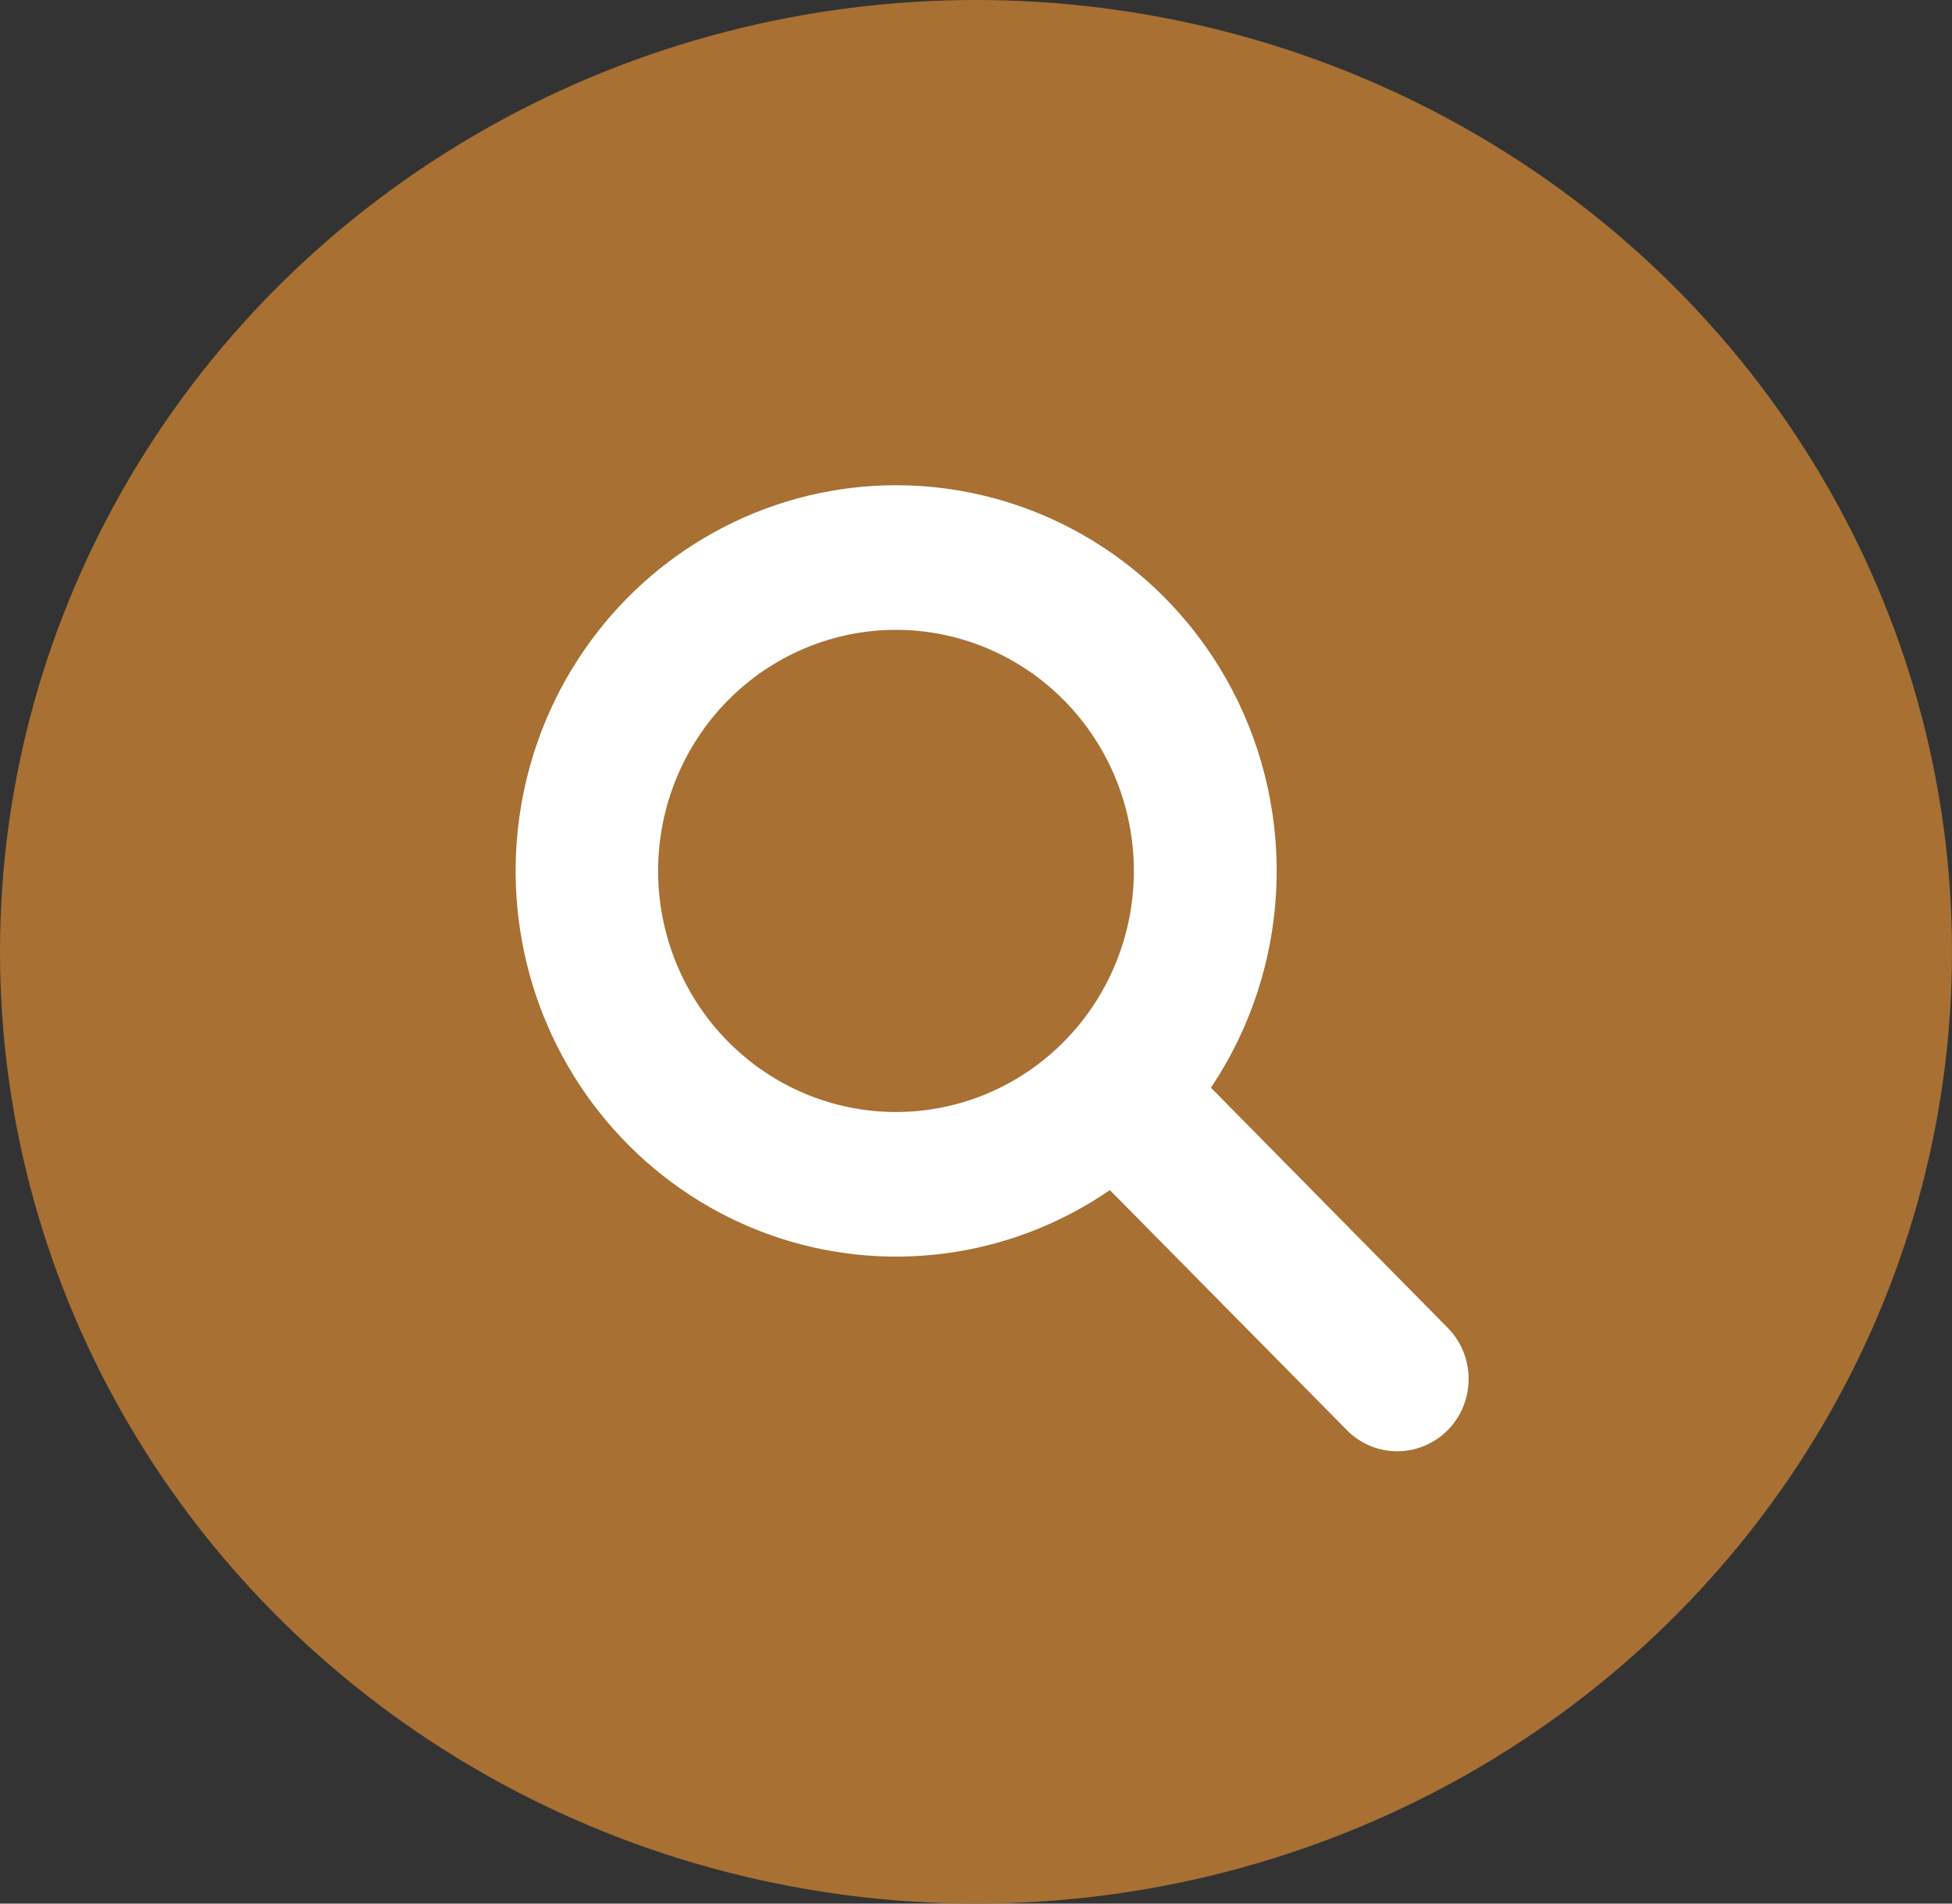
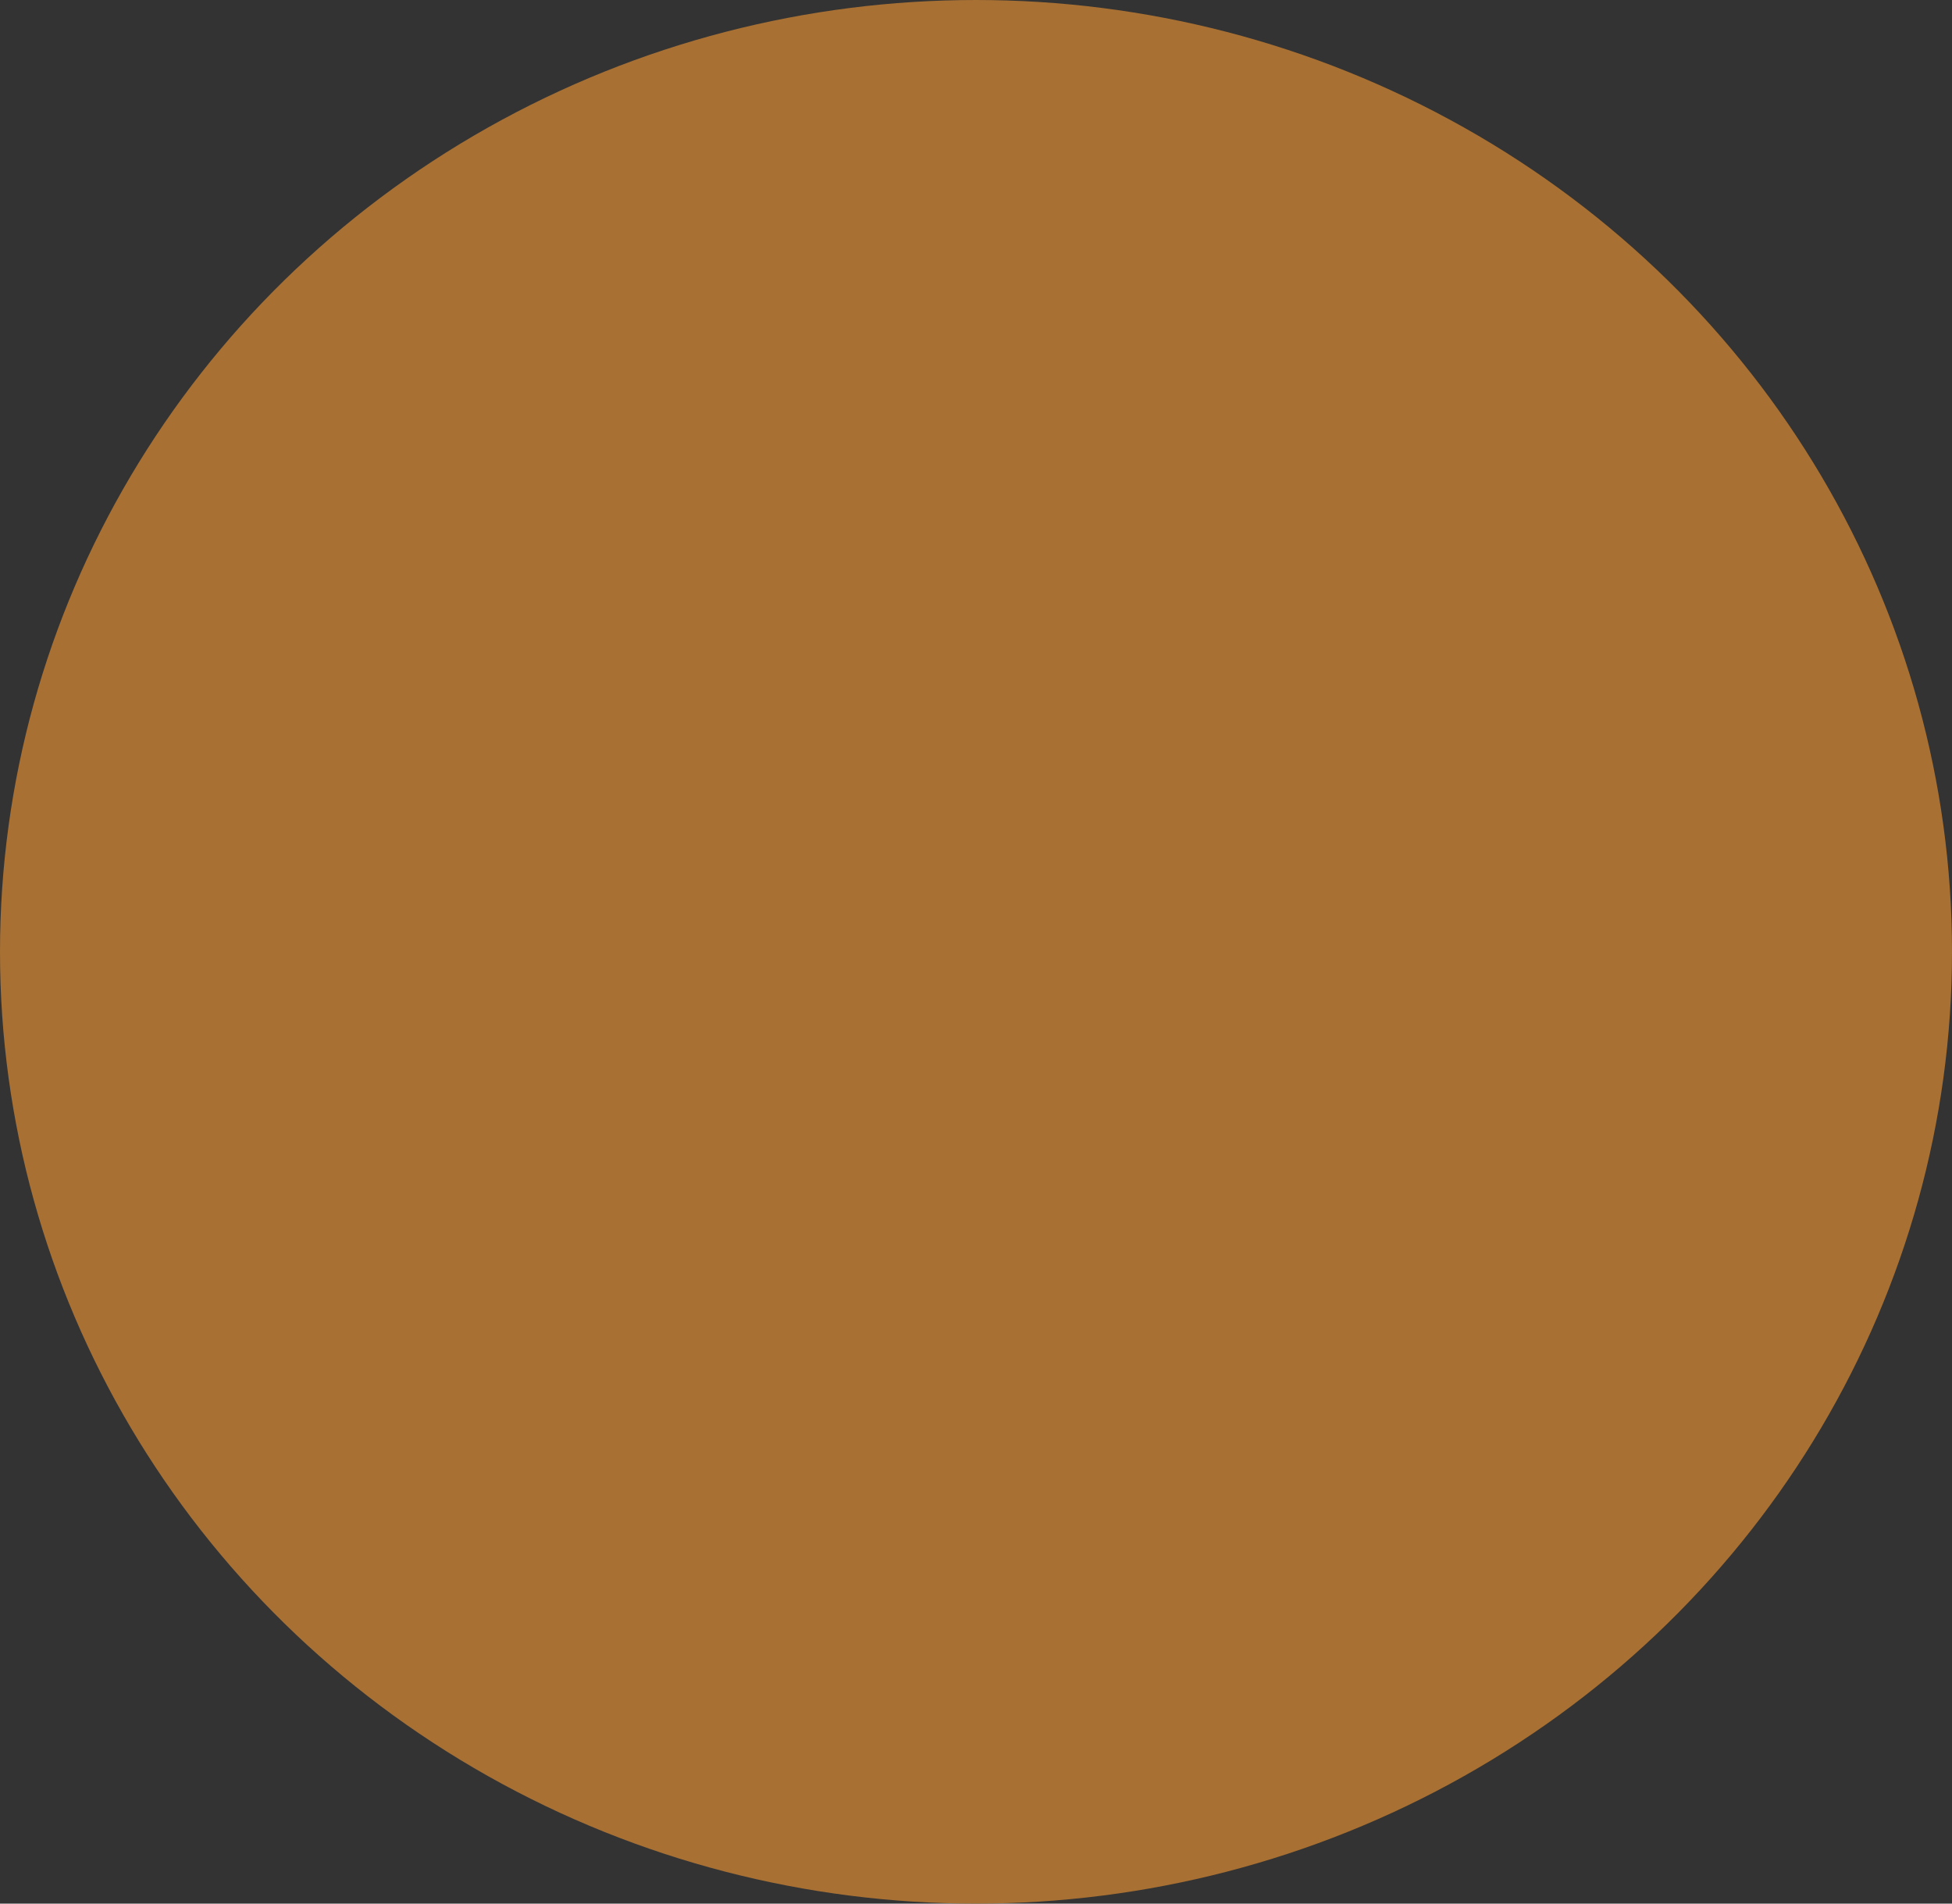
<svg xmlns="http://www.w3.org/2000/svg" width="40" height="39" viewBox="0 0 40 39" fill="none">
  <rect x="0" y="0" width="40" height="39" fill="#333333" stroke="none" />
  <ellipse cx="20" cy="19.5" rx="20" ry="19.5" fill="#A87033" />
-   <path d="M18.36 9.941C17.14 9.942 15.938 10.232 14.849 10.79C13.76 11.347 12.815 12.155 12.091 13.15C11.366 14.144 10.882 15.297 10.677 16.516C10.472 17.734 10.552 18.984 10.91 20.166C11.269 21.347 11.896 22.427 12.742 23.318C13.587 24.21 14.627 24.888 15.777 25.298C16.928 25.708 18.158 25.838 19.368 25.679C20.578 25.52 21.734 25.076 22.743 24.382L27.563 29.262C27.697 29.407 27.858 29.524 28.038 29.605C28.217 29.686 28.411 29.729 28.607 29.733C28.803 29.736 28.998 29.7 29.18 29.625C29.363 29.551 29.528 29.44 29.667 29.299C29.806 29.158 29.915 28.991 29.989 28.806C30.062 28.622 30.098 28.424 30.095 28.225C30.091 28.026 30.048 27.83 29.968 27.648C29.889 27.467 29.773 27.303 29.63 27.167L24.814 22.284C25.611 21.096 26.073 19.71 26.15 18.276C26.228 16.842 25.918 15.413 25.255 14.144C24.591 12.875 23.599 11.813 22.384 11.072C21.169 10.332 19.778 9.941 18.36 9.941ZM13.486 17.843C13.486 16.533 14 15.277 14.914 14.351C15.828 13.425 17.068 12.904 18.36 12.904C19.653 12.904 20.893 13.425 21.807 14.351C22.721 15.277 23.235 16.533 23.235 17.843C23.235 19.153 22.721 20.409 21.807 21.335C20.893 22.262 19.653 22.782 18.36 22.782C17.068 22.782 15.828 22.262 14.914 21.335C14 20.409 13.486 19.153 13.486 17.843Z" fill="white" />
</svg>